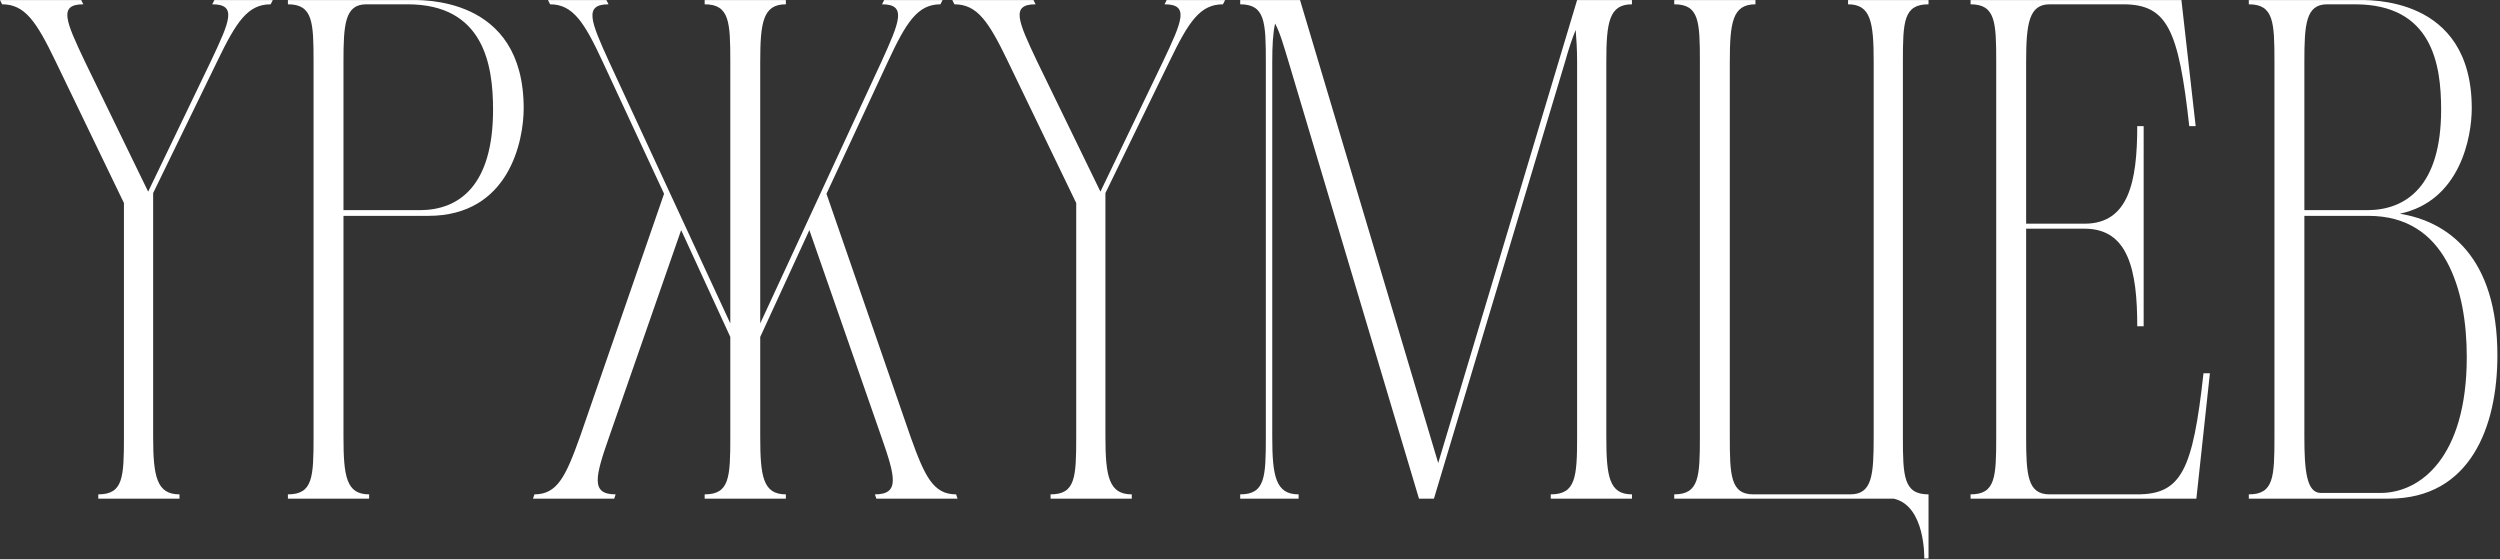
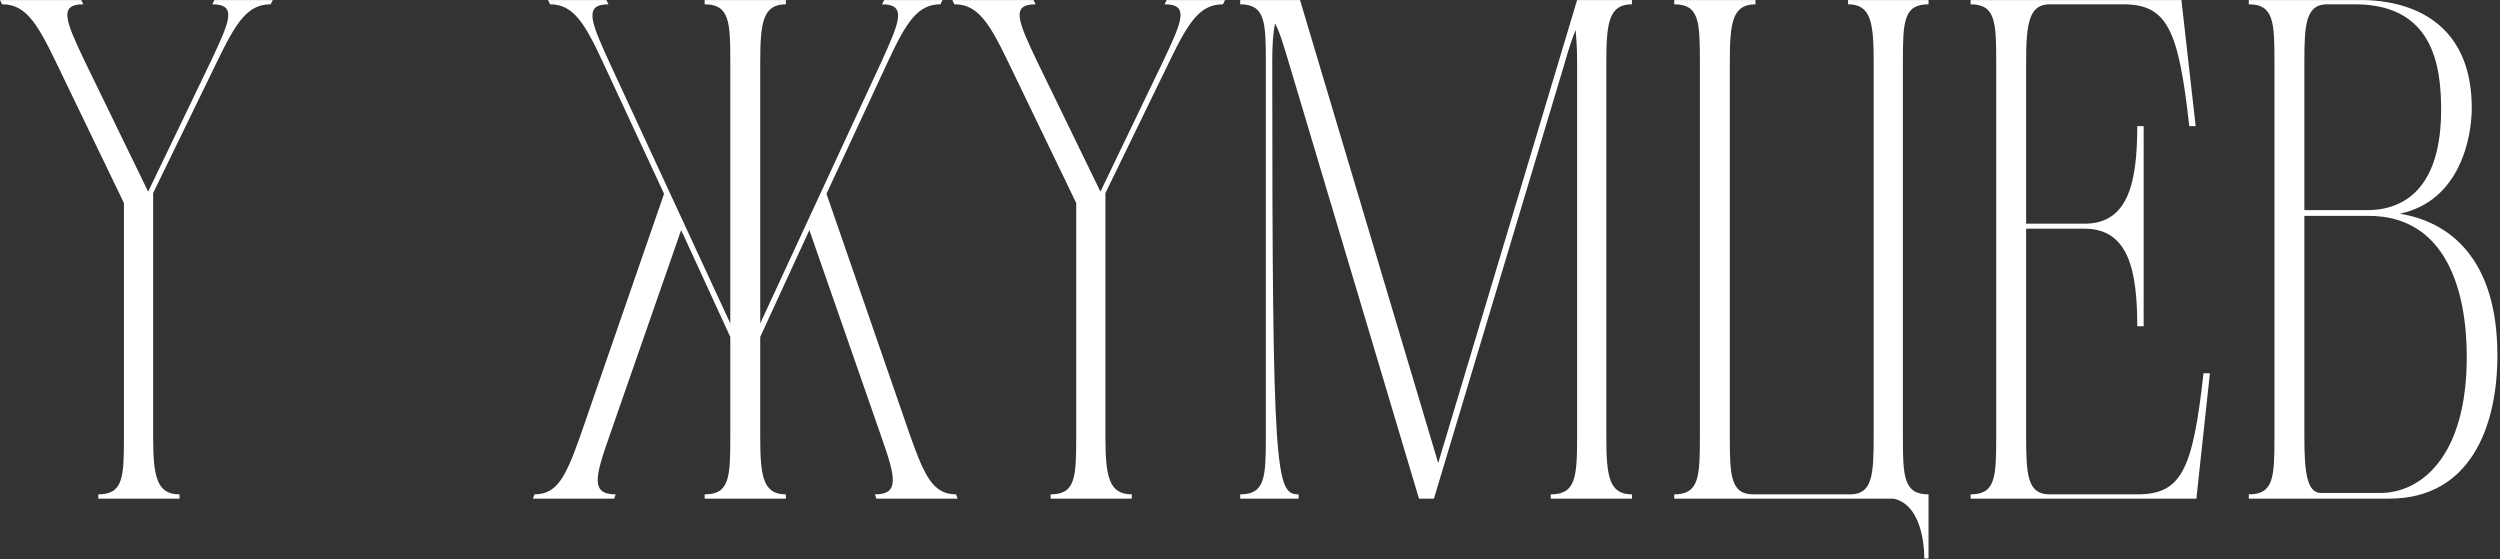
<svg xmlns="http://www.w3.org/2000/svg" width="523" height="117" viewBox="0 0 523 117" fill="none">
  <rect x="0" y="0" width="523" height="117" fill="#333333" stroke="none" />
  <path d="M485.501 103.123H498.018C506.214 103.123 516.049 95.821 516.049 74.662C516.049 60.804 511.727 45.157 495.485 45.157H482.074V91.351C482.074 98.355 482.521 103.123 485.501 103.123ZM482.074 12.971V43.965H495.187C503.383 43.965 510.684 38.899 510.684 22.955C510.684 13.567 508.896 0.901 492.654 0.901H486.842C482.372 0.901 482.074 5.073 482.074 12.971ZM502.042 44.71C512.174 46.349 522.456 53.8 522.456 74.364C522.456 89.265 516.794 104.315 499.806 104.315H470.451V103.421C475.667 103.421 475.816 99.845 475.816 91.351V12.971C475.816 4.626 475.667 0.901 470.451 0.901V0.007H492.803C495.336 0.007 517.092 -1.036 517.092 22.657C517.092 28.617 514.708 42.028 502.042 44.71Z" fill="white" />
  <path d="M460.971 78.089H462.312L459.481 104.315H412.244V103.421C417.46 103.421 417.609 99.845 417.609 91.351V12.971C417.609 4.626 417.46 0.901 412.244 0.901V0.007H456.352L459.332 26.382H457.991C455.756 6.116 453.371 0.901 444.133 0.901H428.784C424.463 0.901 423.867 4.924 423.867 12.971V46.797H436.086C445.325 46.797 447.113 38.005 447.113 26.382H448.454V68.254H447.113C447.113 56.631 445.325 47.84 436.086 47.84H423.867V91.351C423.867 99.398 424.165 103.421 428.784 103.421H447.113C456.352 103.421 458.736 98.355 460.971 78.089Z" fill="white" />
  <path d="M403.449 0.901C398.234 0.901 398.085 4.477 398.085 12.971V91.351C398.085 99.696 398.234 103.421 403.449 103.421V116.832H402.555C402.555 116.832 402.853 105.805 396.148 104.315H350.252V103.421C355.467 103.421 355.616 99.696 355.616 91.351V12.971C355.616 4.477 355.467 0.901 350.252 0.901V0.007H367.239V0.901C362.471 0.901 361.875 4.626 361.875 12.971V91.351C361.875 99.398 362.024 103.421 366.792 103.421H387.058C391.677 103.421 391.975 99.398 391.975 91.351V12.971C391.975 4.626 391.379 0.901 386.611 0.901V0.007H403.449V0.901Z" fill="white" />
-   <path d="M341.406 0.901C336.637 0.901 336.041 4.626 336.041 12.971V91.351C336.041 99.696 336.637 103.421 341.406 103.421V104.315H324.418V103.421C329.634 103.421 329.932 99.845 329.932 91.351V12.971C329.932 10.289 329.783 8.053 329.634 6.265C328.889 8.053 328.144 10.289 327.399 12.971L299.98 104.315H296.851L269.582 12.971C268.539 9.544 267.794 6.861 266.751 4.924C266.304 6.861 266.155 9.544 266.155 12.971V91.351C266.155 99.696 266.9 103.421 271.668 103.421V104.315H259.449V103.421C264.665 103.421 264.814 99.845 264.814 91.351V12.971C264.814 4.626 264.665 0.901 259.449 0.901V0.007H271.966L300.874 96.865L329.932 0.007H341.406V0.901Z" fill="white" />
+   <path d="M341.406 0.901C336.637 0.901 336.041 4.626 336.041 12.971V91.351C336.041 99.696 336.637 103.421 341.406 103.421V104.315H324.418V103.421C329.634 103.421 329.932 99.845 329.932 91.351V12.971C329.932 10.289 329.783 8.053 329.634 6.265C328.889 8.053 328.144 10.289 327.399 12.971L299.98 104.315H296.851L269.582 12.971C268.539 9.544 267.794 6.861 266.751 4.924C266.304 6.861 266.155 9.544 266.155 12.971C266.155 99.696 266.9 103.421 271.668 103.421V104.315H259.449V103.421C264.665 103.421 264.814 99.845 264.814 91.351V12.971C264.814 4.626 264.665 0.901 259.449 0.901V0.007H271.966L300.874 96.865L329.932 0.007H341.406V0.901Z" fill="white" />
  <path d="M244.069 0.007H256.288L255.841 0.901C251.073 0.901 248.689 4.477 244.665 12.822L231.254 40.389V91.351C231.254 99.696 231.999 103.421 236.768 103.421V104.315H219.78V103.421C224.996 103.421 225.145 99.845 225.145 91.351V42.475L210.84 12.822C206.816 4.477 204.432 0.901 199.664 0.901L199.217 0.007H216.204L216.651 0.901C211.436 0.901 212.926 4.328 216.949 12.822L230.211 40.091L243.324 12.822C247.348 4.328 248.838 0.901 243.622 0.901L244.069 0.007Z" fill="white" />
  <path d="M200.017 103.421L200.315 104.315H183.328L183.03 103.421C188.245 103.421 187.351 99.845 184.371 91.351L169.32 48.138L159.039 70.489V91.351C159.039 99.696 159.635 103.421 164.403 103.421V104.315H147.416V103.421C152.631 103.421 152.78 99.845 152.78 91.351V70.489L142.498 48.138L127.448 91.351C124.468 99.845 123.574 103.421 128.789 103.421L128.491 104.315H111.504L111.802 103.421C116.57 103.421 118.358 99.696 121.339 91.351L138.922 40.538L126.107 12.971C122.233 4.626 119.849 0.901 115.08 0.901L114.633 0.007H126.852L127.299 0.901C122.084 0.901 123.574 4.477 127.448 12.971L152.78 67.658V12.971C152.78 4.626 152.631 0.901 147.416 0.901V0.007H164.403V0.901C159.635 0.901 159.039 4.626 159.039 12.971V67.658L184.371 12.971C188.245 4.477 189.735 0.901 184.52 0.901L184.967 0.007H197.186L196.739 0.901C191.97 0.901 189.586 4.626 185.712 12.971L172.897 40.538L190.48 91.351C193.46 99.696 195.249 103.421 200.017 103.421Z" fill="white" />
-   <path d="M71.855 43.965H87.8C95.995 43.965 103.148 38.899 103.148 22.955C103.148 13.567 101.211 0.901 85.266 0.901H76.624C72.153 0.901 71.855 5.073 71.855 12.971V43.965ZM60.232 0.007H85.415C87.949 0.007 109.555 -1.036 109.555 22.657C109.555 29.362 106.575 45.157 89.588 45.157H71.855V91.351C71.855 99.696 72.451 103.421 77.22 103.421V104.315H60.232V103.421C65.448 103.421 65.597 99.845 65.597 91.351V12.971C65.597 4.626 65.448 0.901 60.232 0.901V0.007Z" fill="white" />
  <path d="M44.853 0.007H57.072L56.624 0.901C51.856 0.901 49.472 4.477 45.449 12.822L32.038 40.389V91.351C32.038 99.696 32.783 103.421 37.551 103.421V104.315H20.564V103.421C25.779 103.421 25.928 99.845 25.928 91.351V42.475L11.623 12.822C7.6 4.477 5.215 0.901 0.447 0.901L0 0.007H16.987L17.434 0.901C12.219 0.901 13.709 4.328 17.732 12.822L30.994 40.091L44.108 12.822C48.131 4.328 49.621 0.901 44.406 0.901L44.853 0.007Z" fill="white" />
</svg>